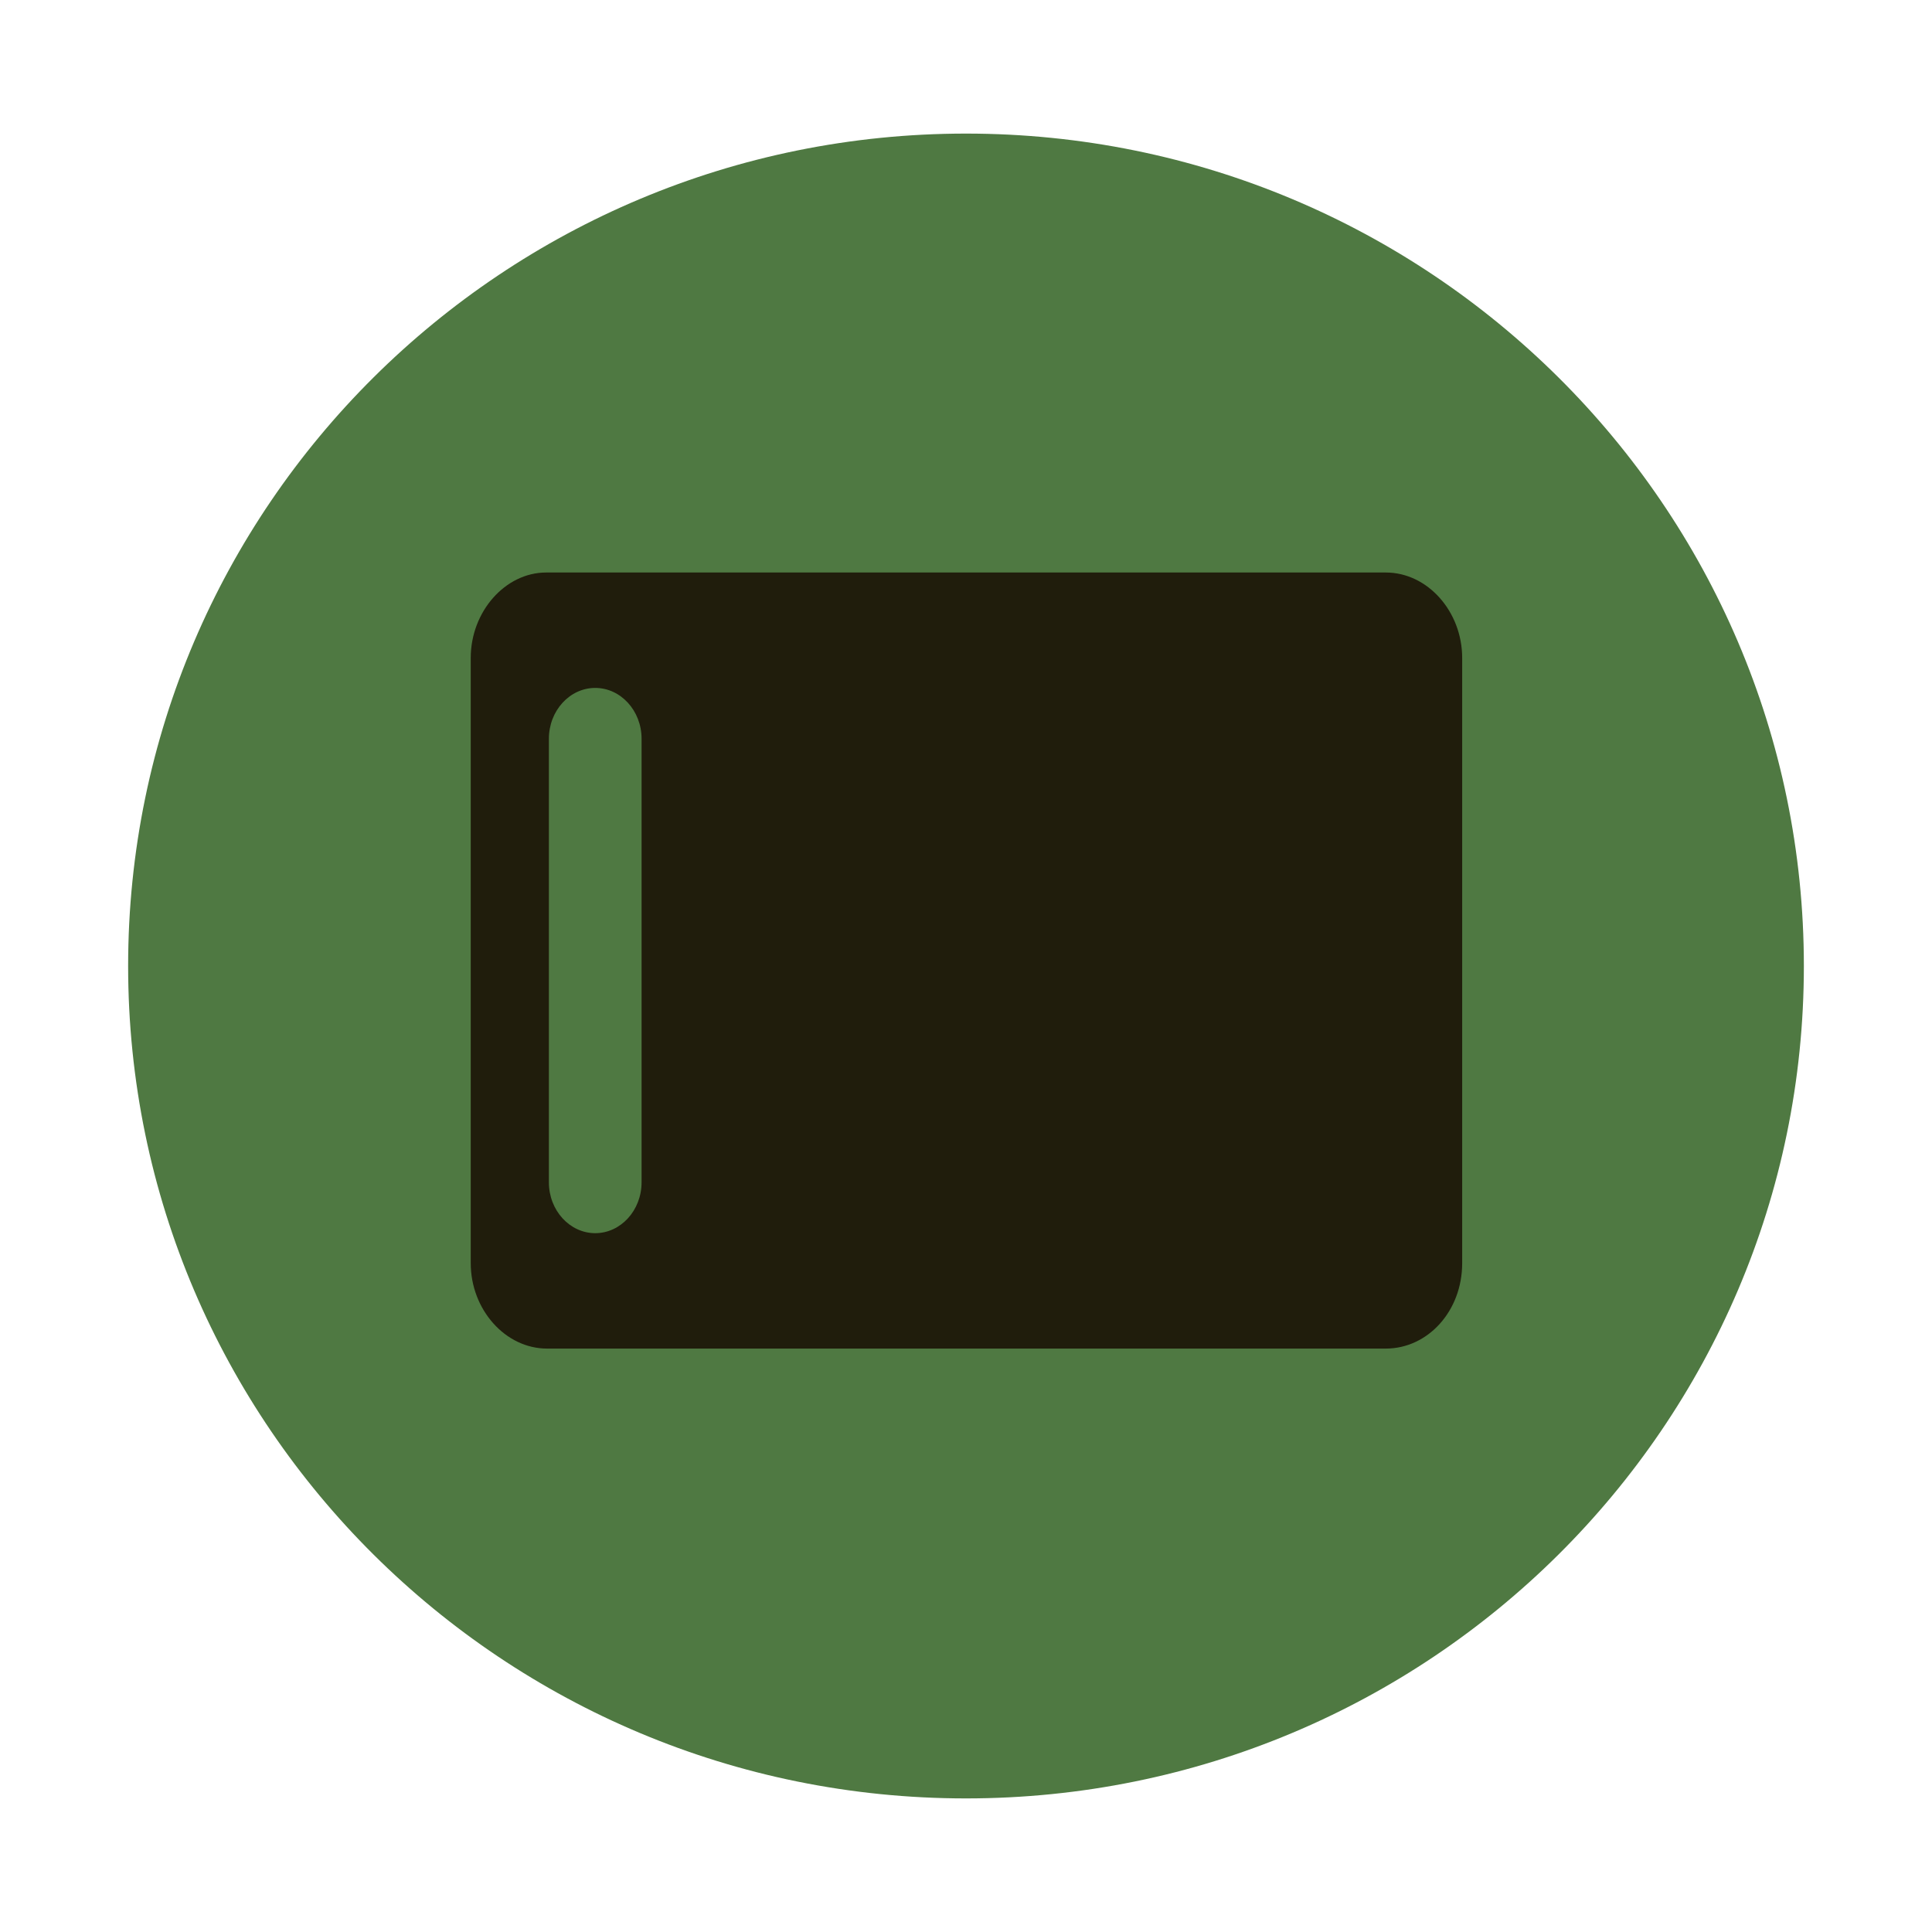
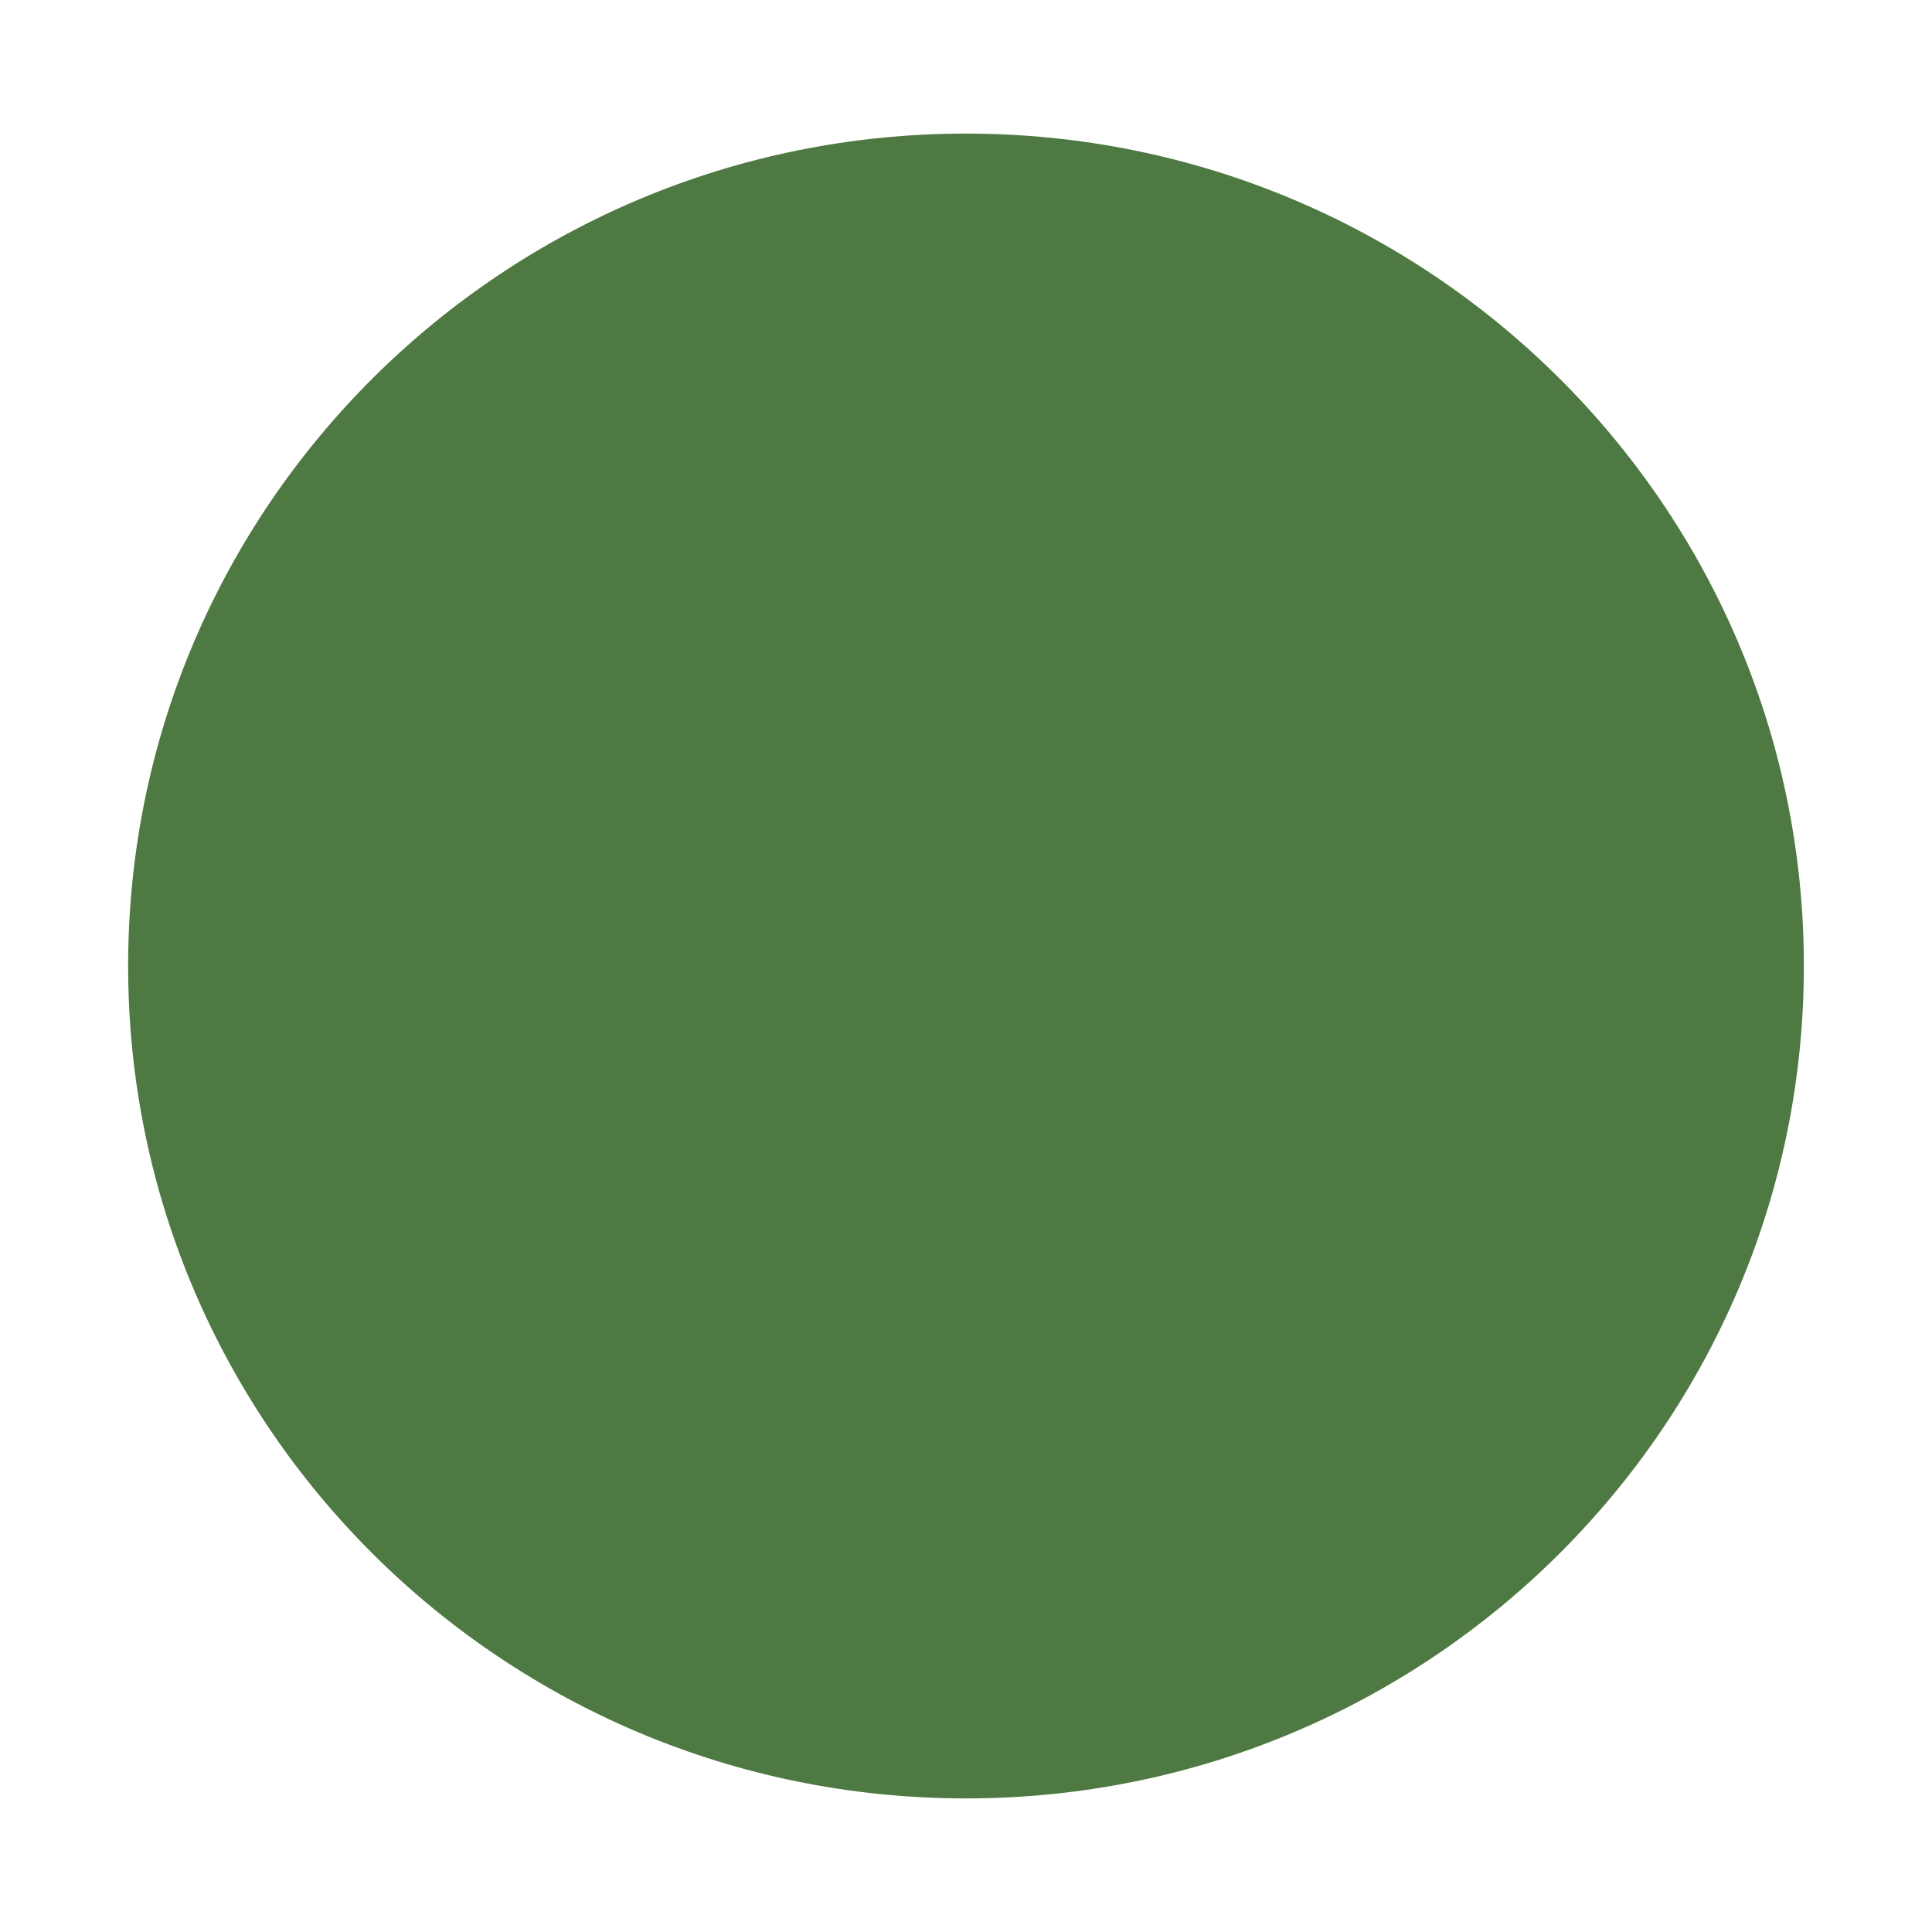
<svg xmlns="http://www.w3.org/2000/svg" version="1.1" id="Layer_1" x="0px" y="0px" viewBox="0 0 212.6 212.6" style="enable-background:new 0 0 212.6 212.6;" xml:space="preserve">
  <style type="text/css"> .st0{fill:#4F7942;} .st1{fill:#201D0C;} .st2{fill:none;} </style>
  <g>
    <path class="st0" d="M106.3,197.9c50.9,0,92.2-41,92.2-91.6s-41.3-91.6-92.2-91.6s-92.2,41-92.2,91.6S55.4,197.9,106.3,197.9" />
-     <path class="st1" d="M51.8,72.4V139c0,5.1,3.8,9.4,8.4,9.4h20.1h72.2c4.6,0,8.4-4.1,8.4-9.4V72.4c0-5.1-3.8-9.4-8.4-9.4H80.2H60.1 C55.6,63,51.8,67.3,51.8,72.4 M60.4,130.1V81.3c0-3.1,2.3-5.6,5.1-5.6c2.8,0,5.1,2.5,5.1,5.6v48.8c0,3.1-2.3,5.6-5.1,5.6 C62.7,135.7,60.4,133.2,60.4,130.1" />
    <path class="st2" d="M14.1,106.3c0,50.6,41.3,91.6,92.2,91.6s92.2-41,92.2-91.6s-41.3-91.6-92.2-91.6S14.1,55.7,14.1,106.3" />
  </g>
</svg>